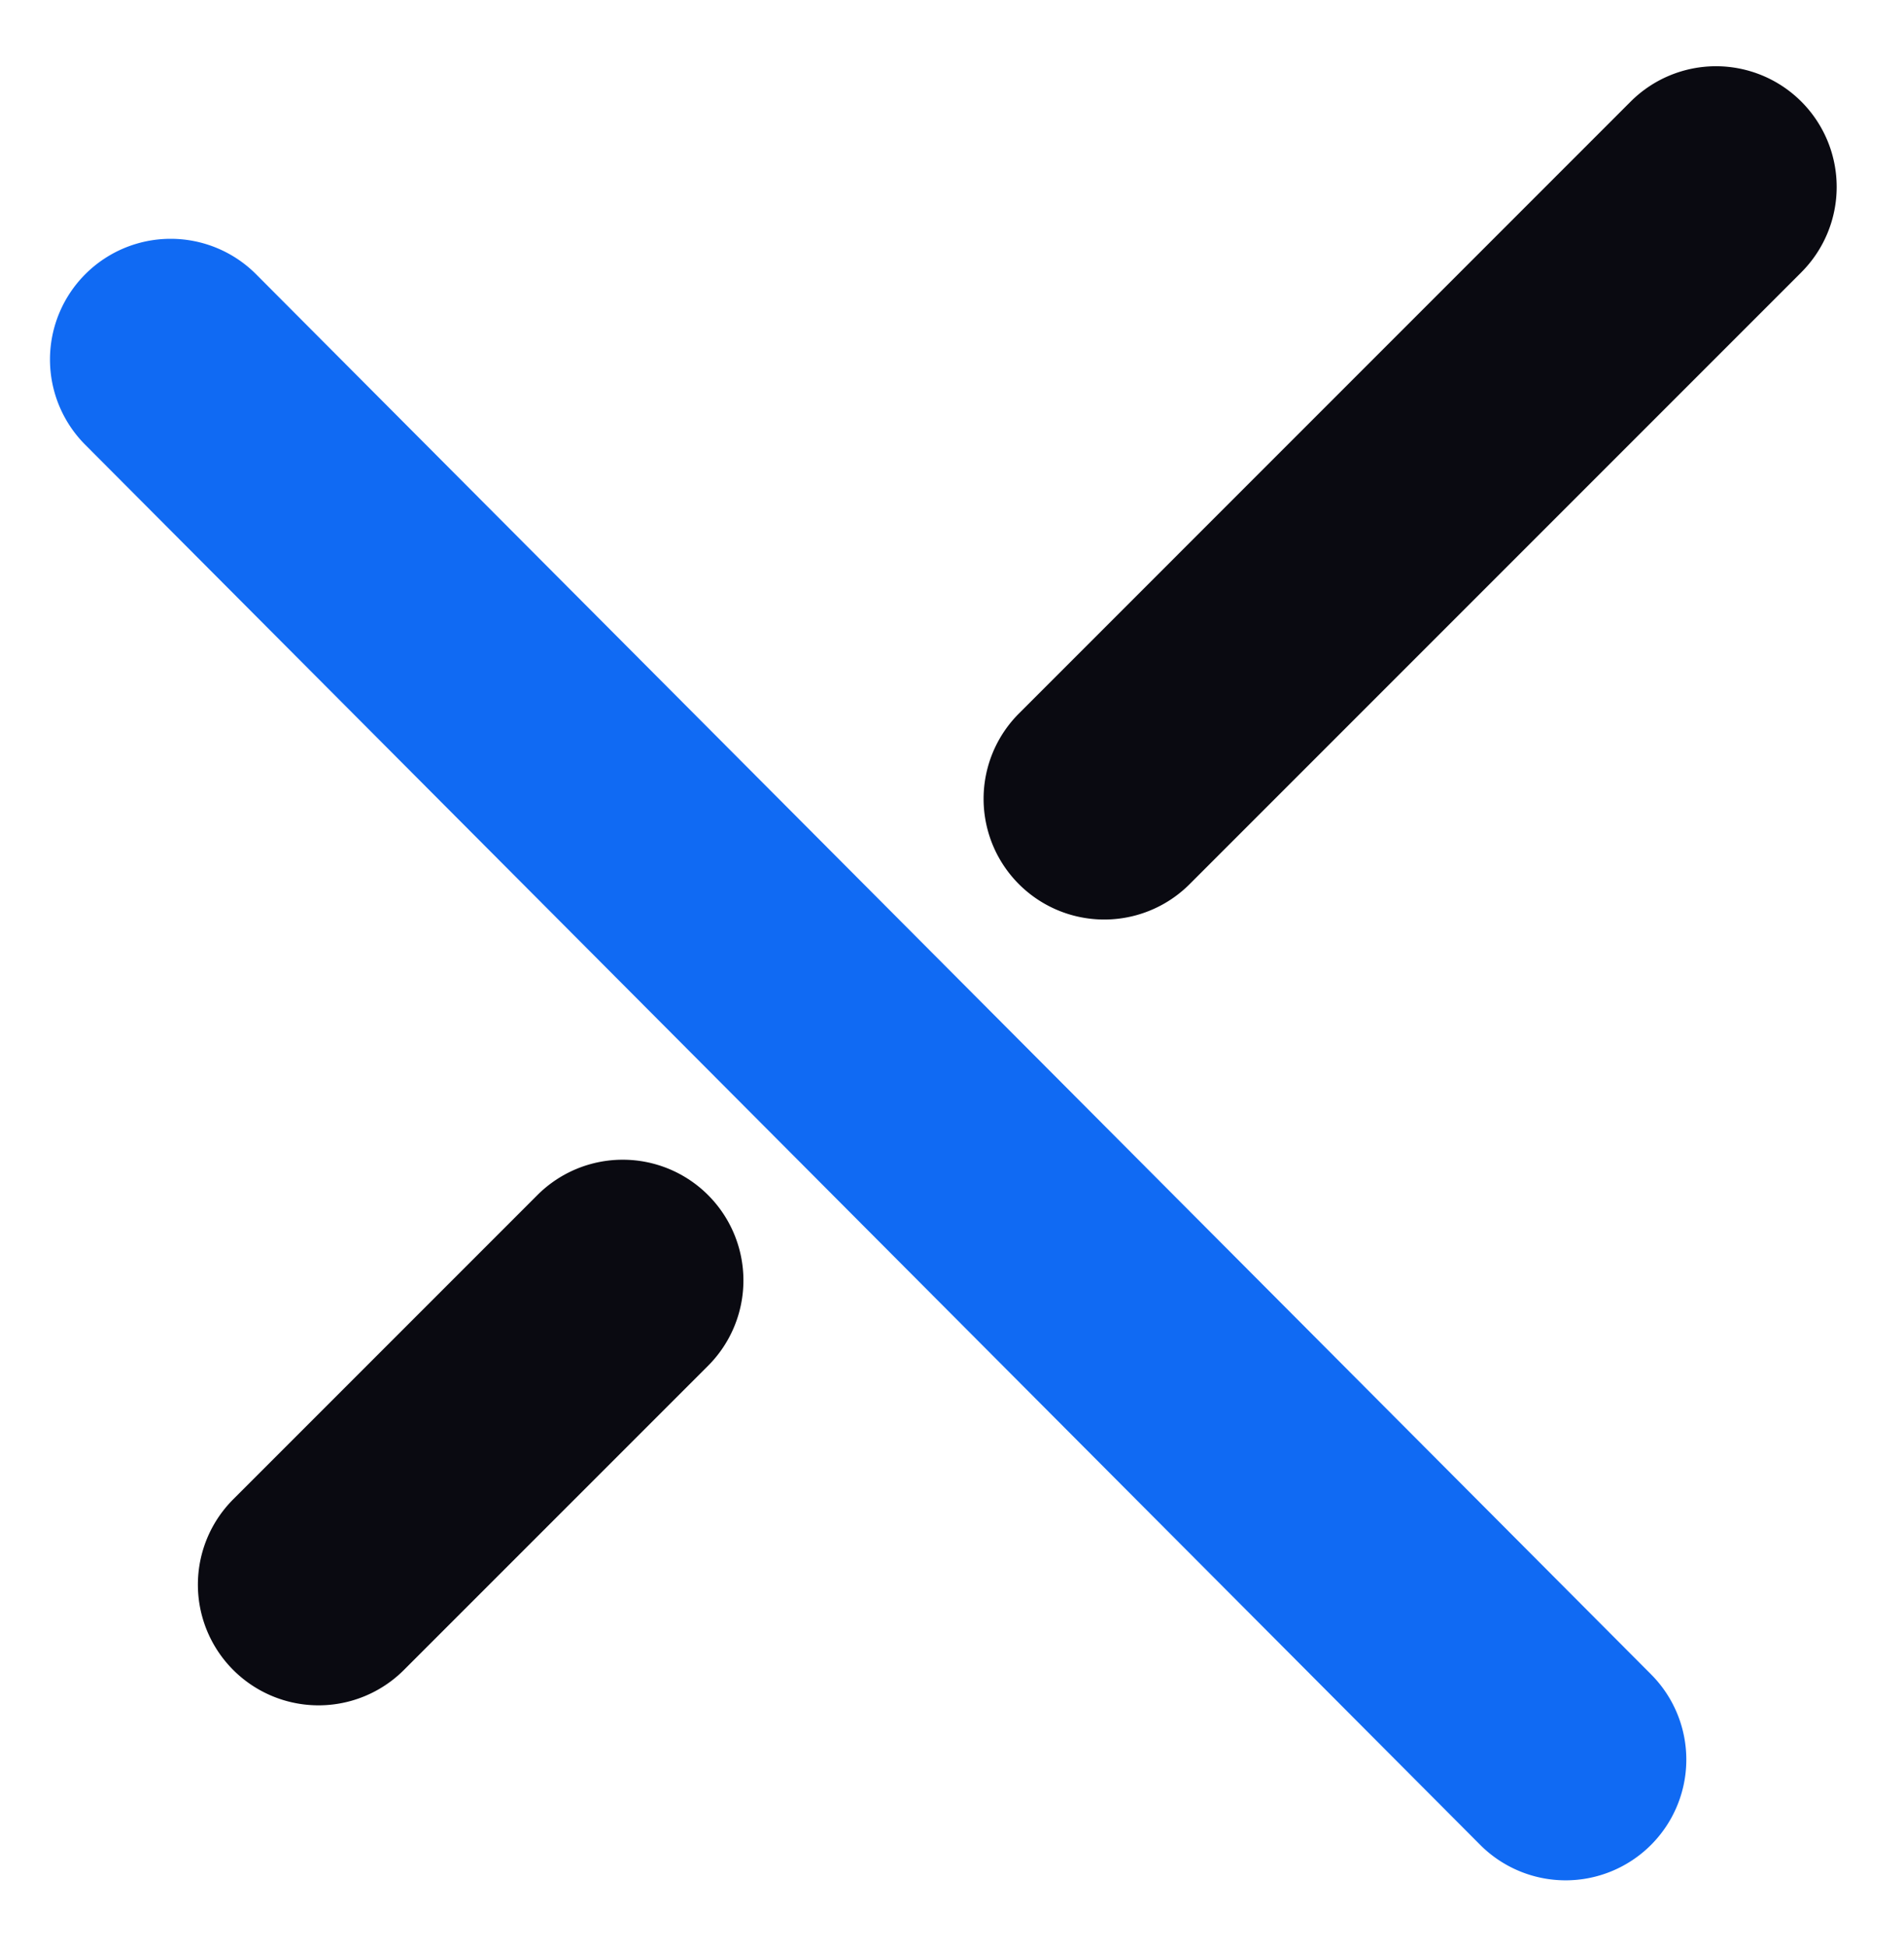
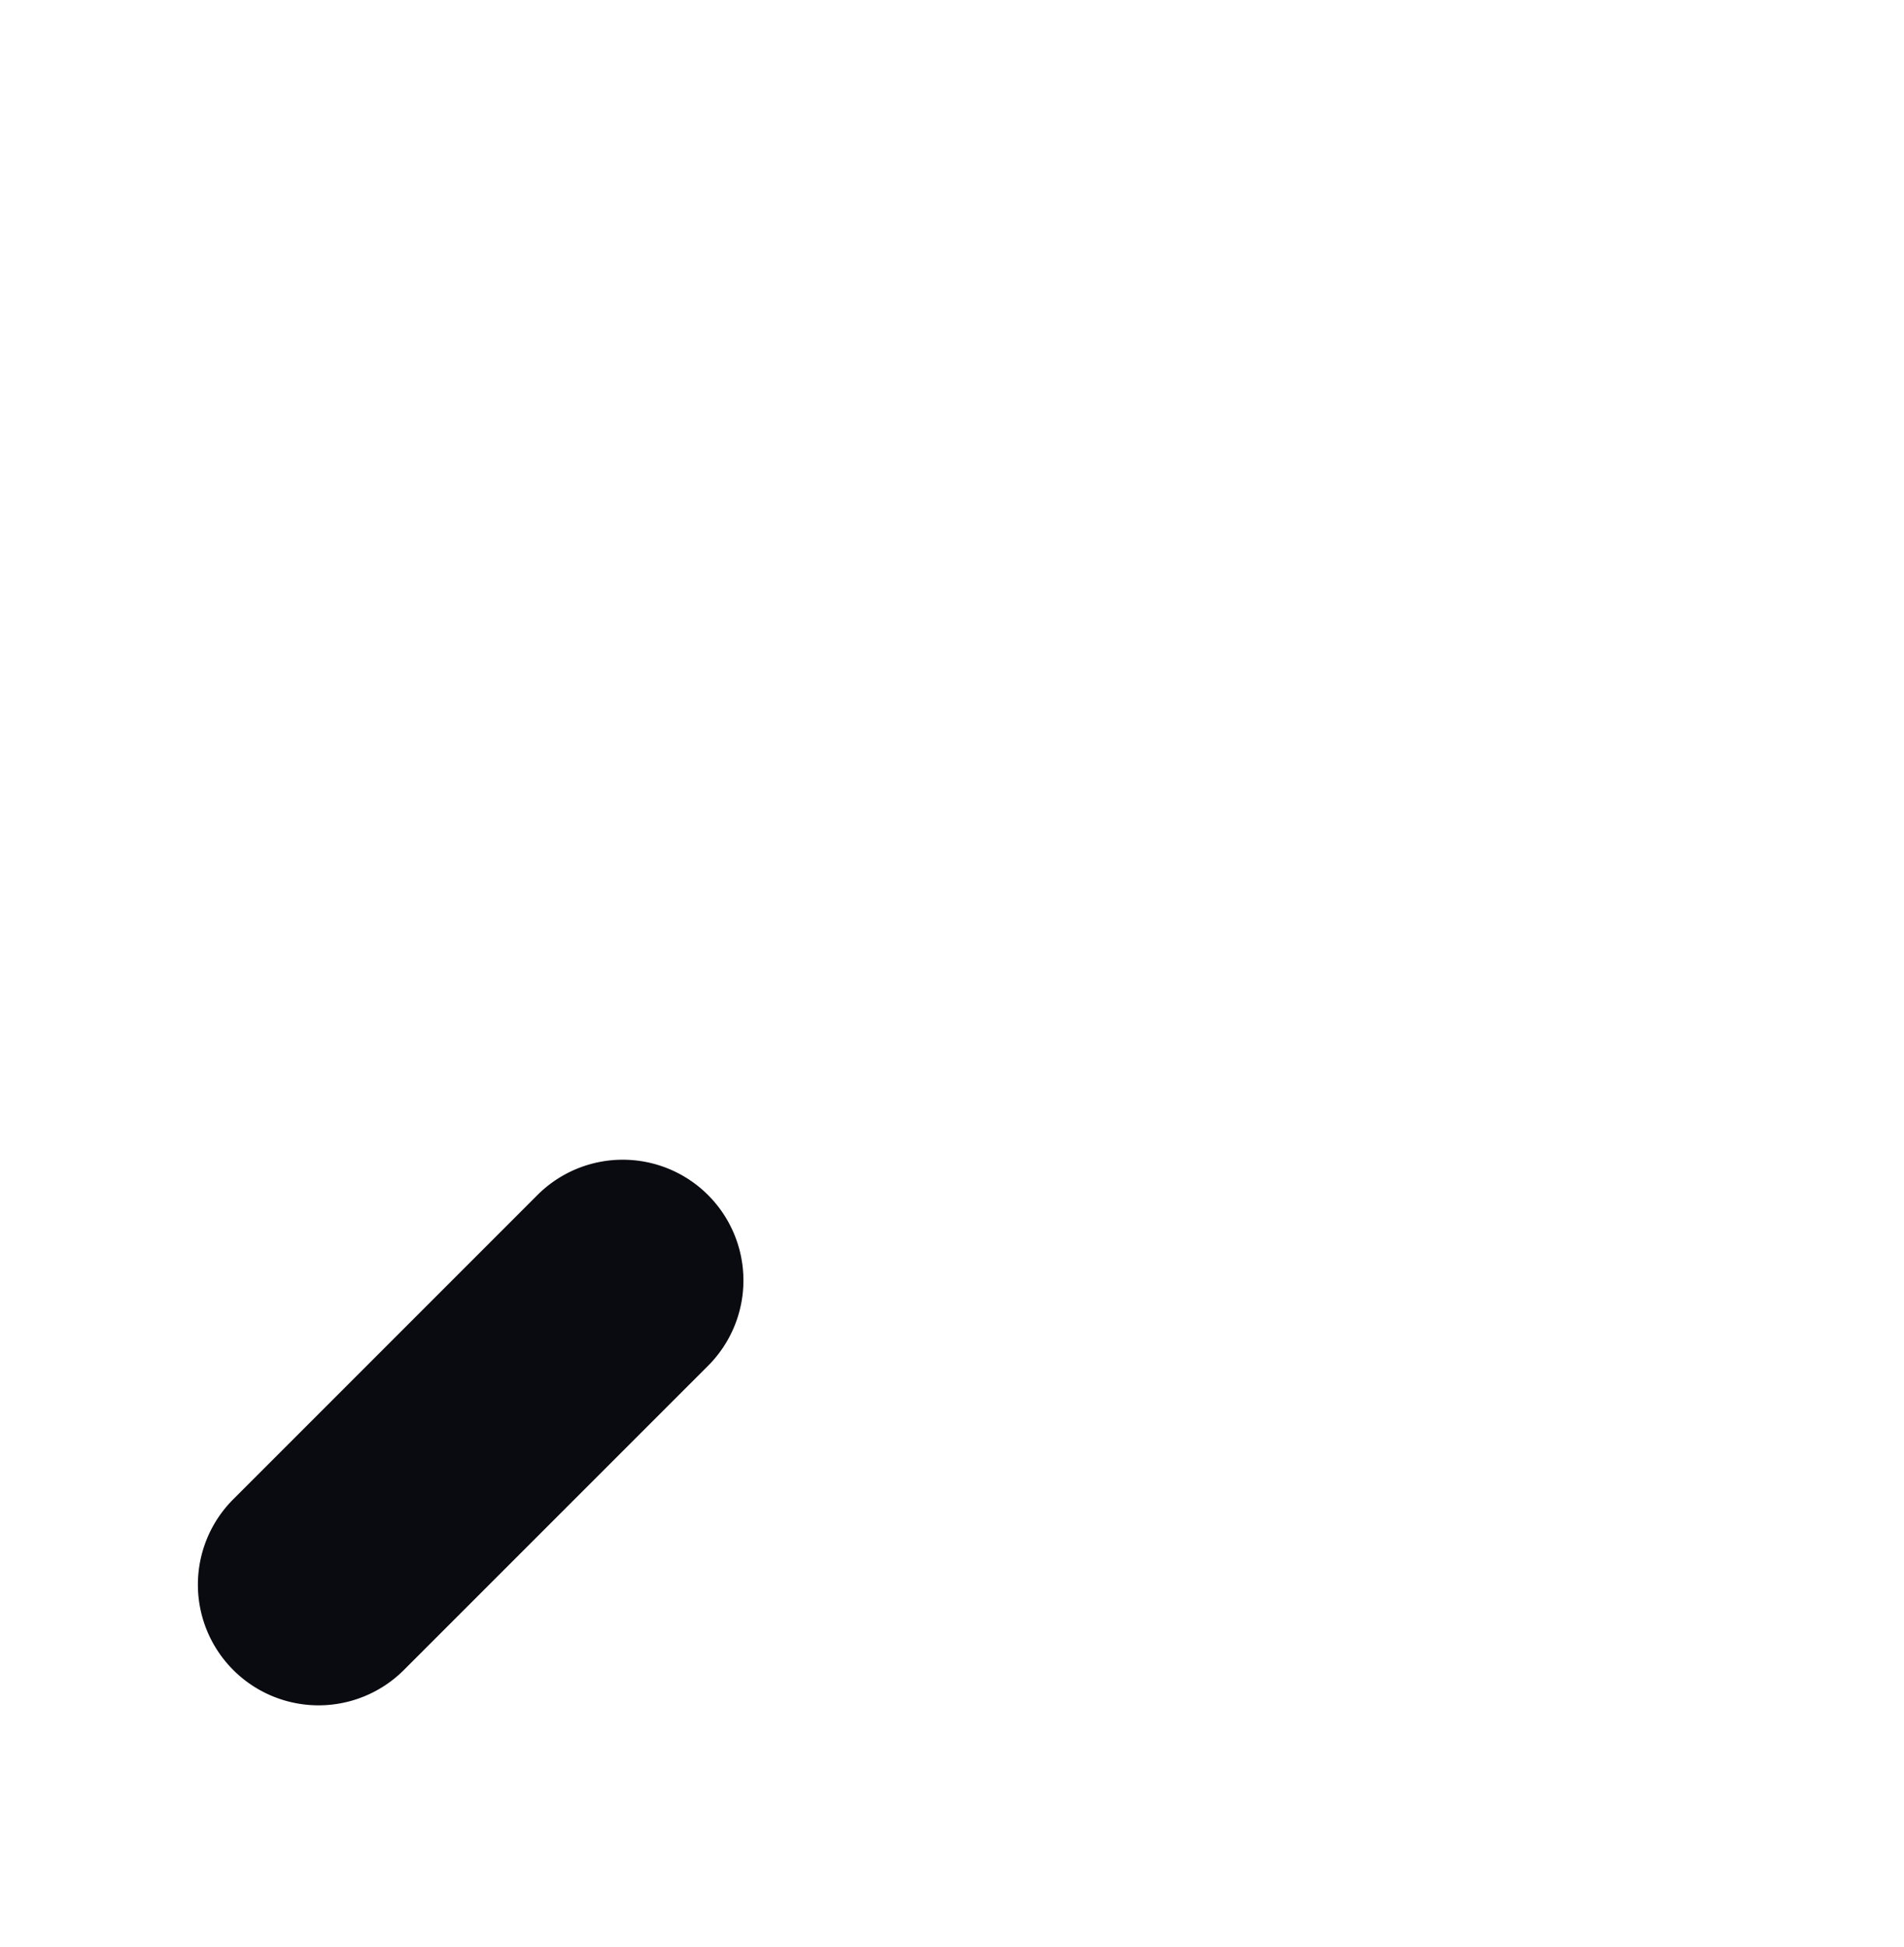
<svg xmlns="http://www.w3.org/2000/svg" data-bbox="2.363 3.131 84.455 85.734" viewBox="0 0 90 92" height="92" width="90" data-type="color">
  <g>
-     <path fill="#106AF3" d="m12.108 12.964 65.939 66.17a5.704 5.704 0 0 1-.014 8.066l-.001.001a5.704 5.704 0 0 1-8.067-.014L4.026 21.017a5.704 5.704 0 0 1 .014-8.066l.001-.001a5.704 5.704 0 0 1 8.067.014" data-color="1" />
-     <path fill="#0A0A11" d="M85.148 12.87 56.231 41.787a5.704 5.704 0 1 1-8.067-8.067L77.08 4.801a5.704 5.704 0 0 1 8.066 0l.001.001a5.704 5.704 0 0 1 0 8.067" data-color="2" />
    <path fill="#0A0A11" d="M33.47 64.547 19.092 78.924a5.704 5.704 0 1 1-8.067-8.067l14.378-14.378a5.704 5.704 0 0 1 8.066 0l.001.001a5.704 5.704 0 0 1 0 8.067" data-color="2" />
  </g>
</svg>